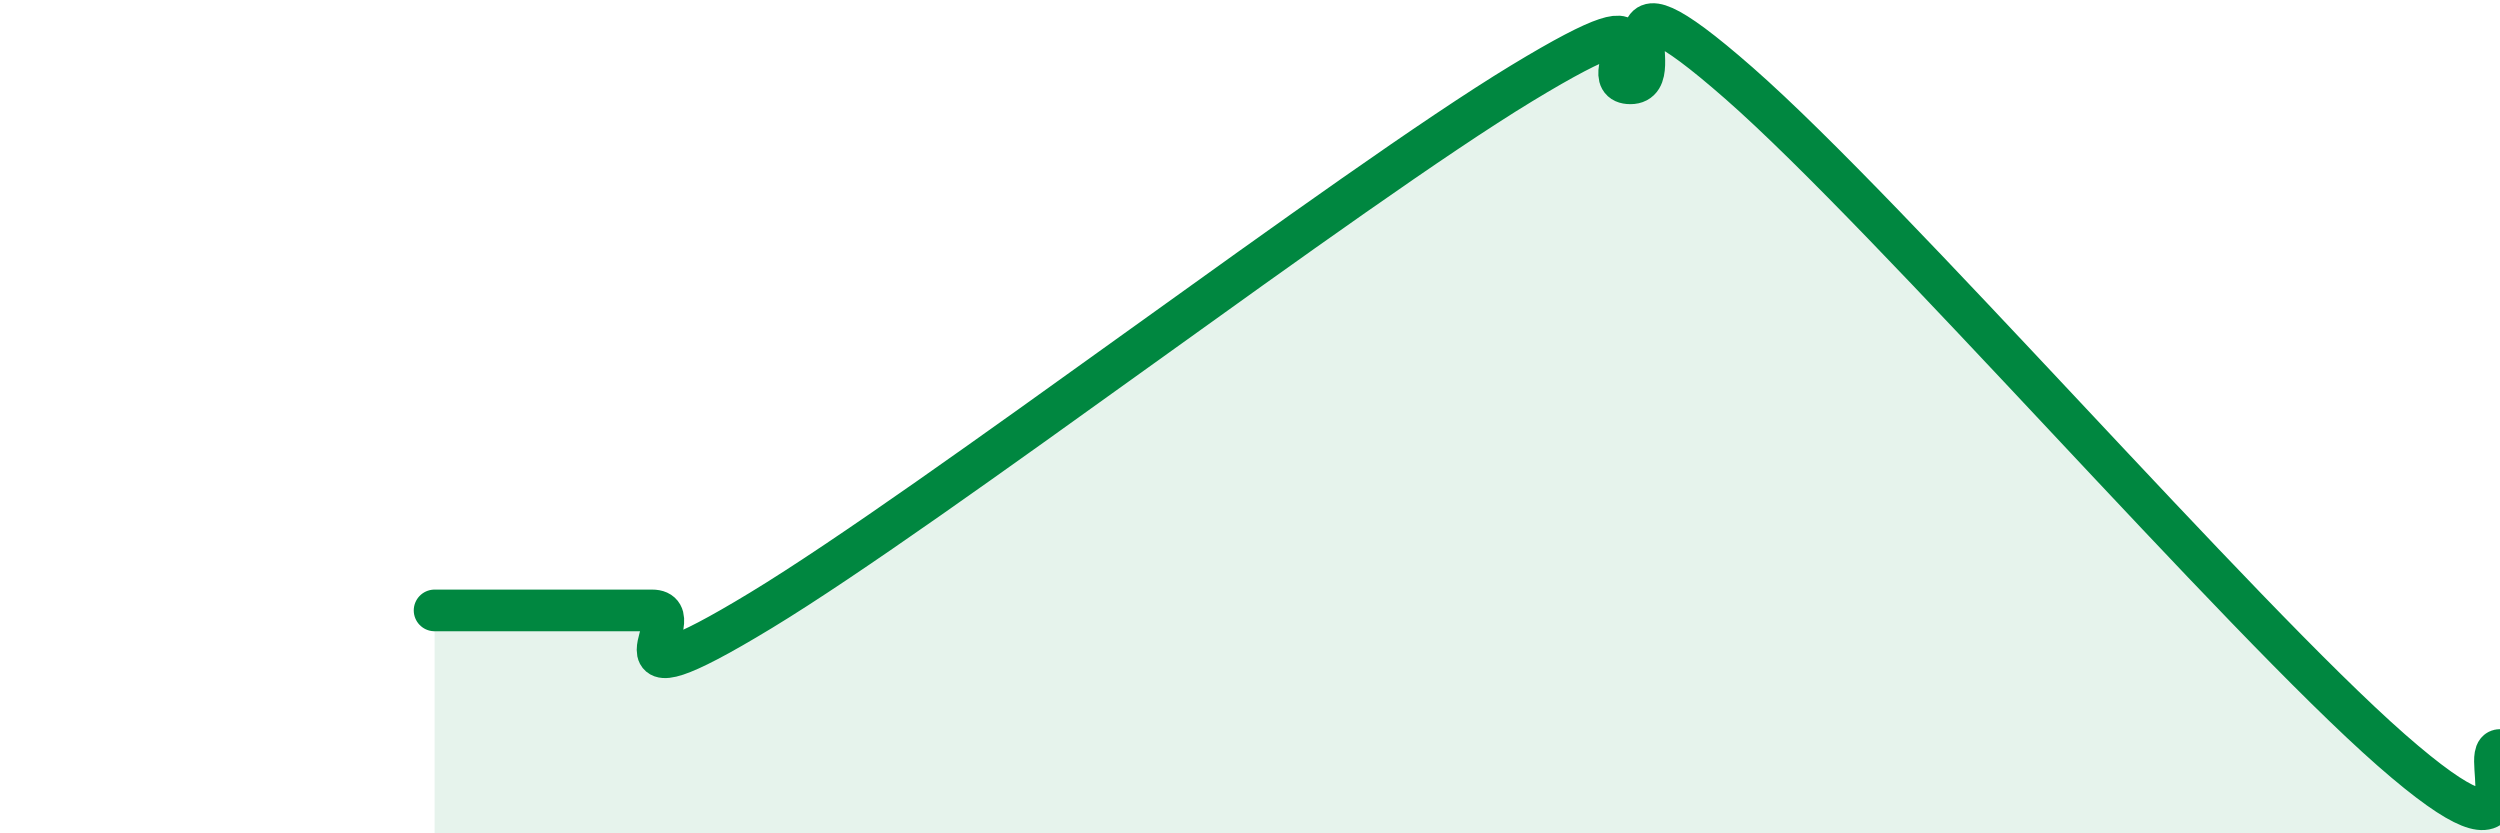
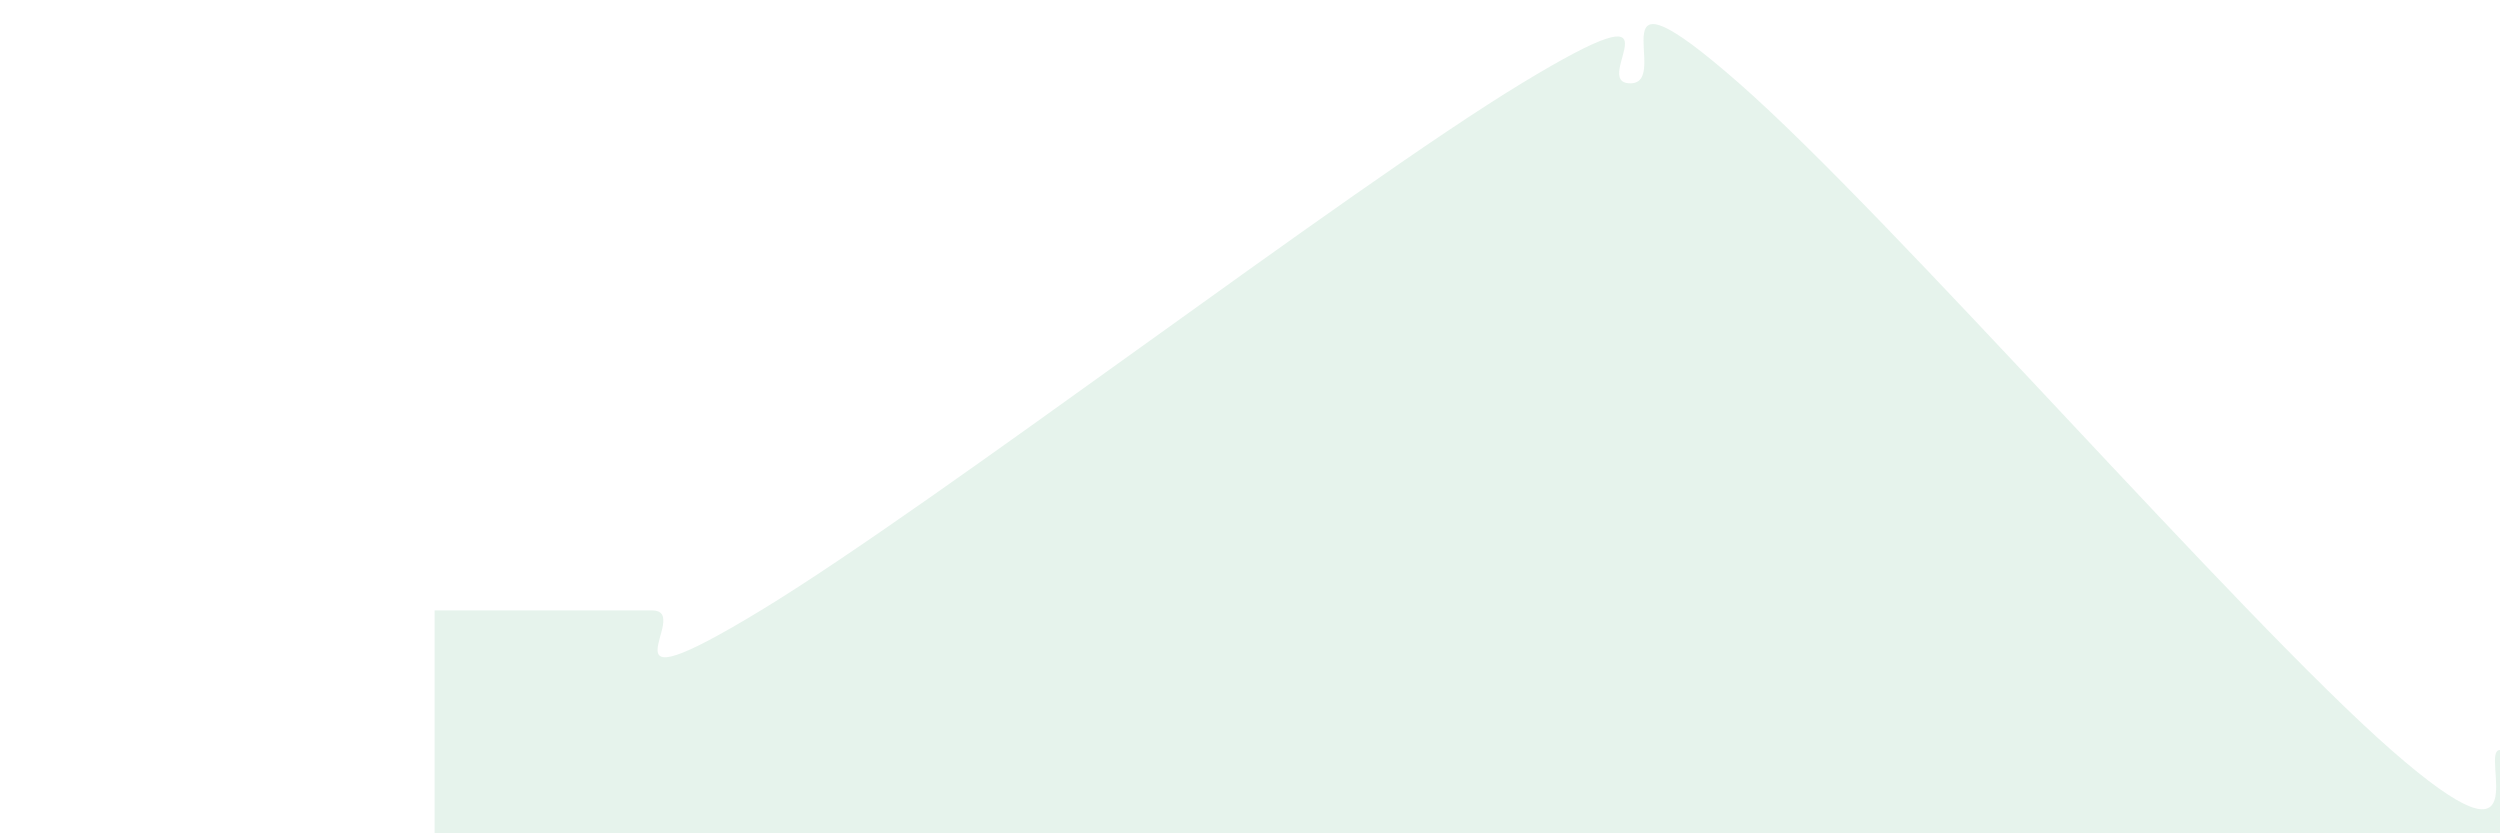
<svg xmlns="http://www.w3.org/2000/svg" width="60" height="20" viewBox="0 0 60 20">
  <path d="M 10.43,14.65 C 10.95,14.65 12,14.65 13.04,14.65 C 14.08,14.65 14.61,14.65 15.65,14.65 C 16.69,14.65 14.09,17.18 18.26,14.65 C 22.43,12.12 32.35,4.53 36.52,2 C 40.69,-0.53 38.09,2 39.13,2 C 40.17,2 38.09,-1.2 41.74,2 C 45.39,5.2 53.74,14.8 57.39,18 C 61.04,21.2 59.48,18 60,18L60 20L10.43 20Z" fill="#008740" opacity="0.1" stroke-linecap="round" stroke-linejoin="round" />
-   <path d="M 10.43,14.65 C 10.95,14.65 12,14.65 13.04,14.65 C 14.08,14.65 14.61,14.65 15.65,14.65 C 16.69,14.65 14.09,17.18 18.26,14.65 C 22.43,12.12 32.35,4.53 36.52,2 C 40.69,-0.53 38.09,2 39.13,2 C 40.17,2 38.09,-1.2 41.74,2 C 45.39,5.2 53.74,14.8 57.39,18 C 61.04,21.2 59.48,18 60,18" stroke="#008740" stroke-width="1" fill="none" stroke-linecap="round" stroke-linejoin="round" />
</svg>